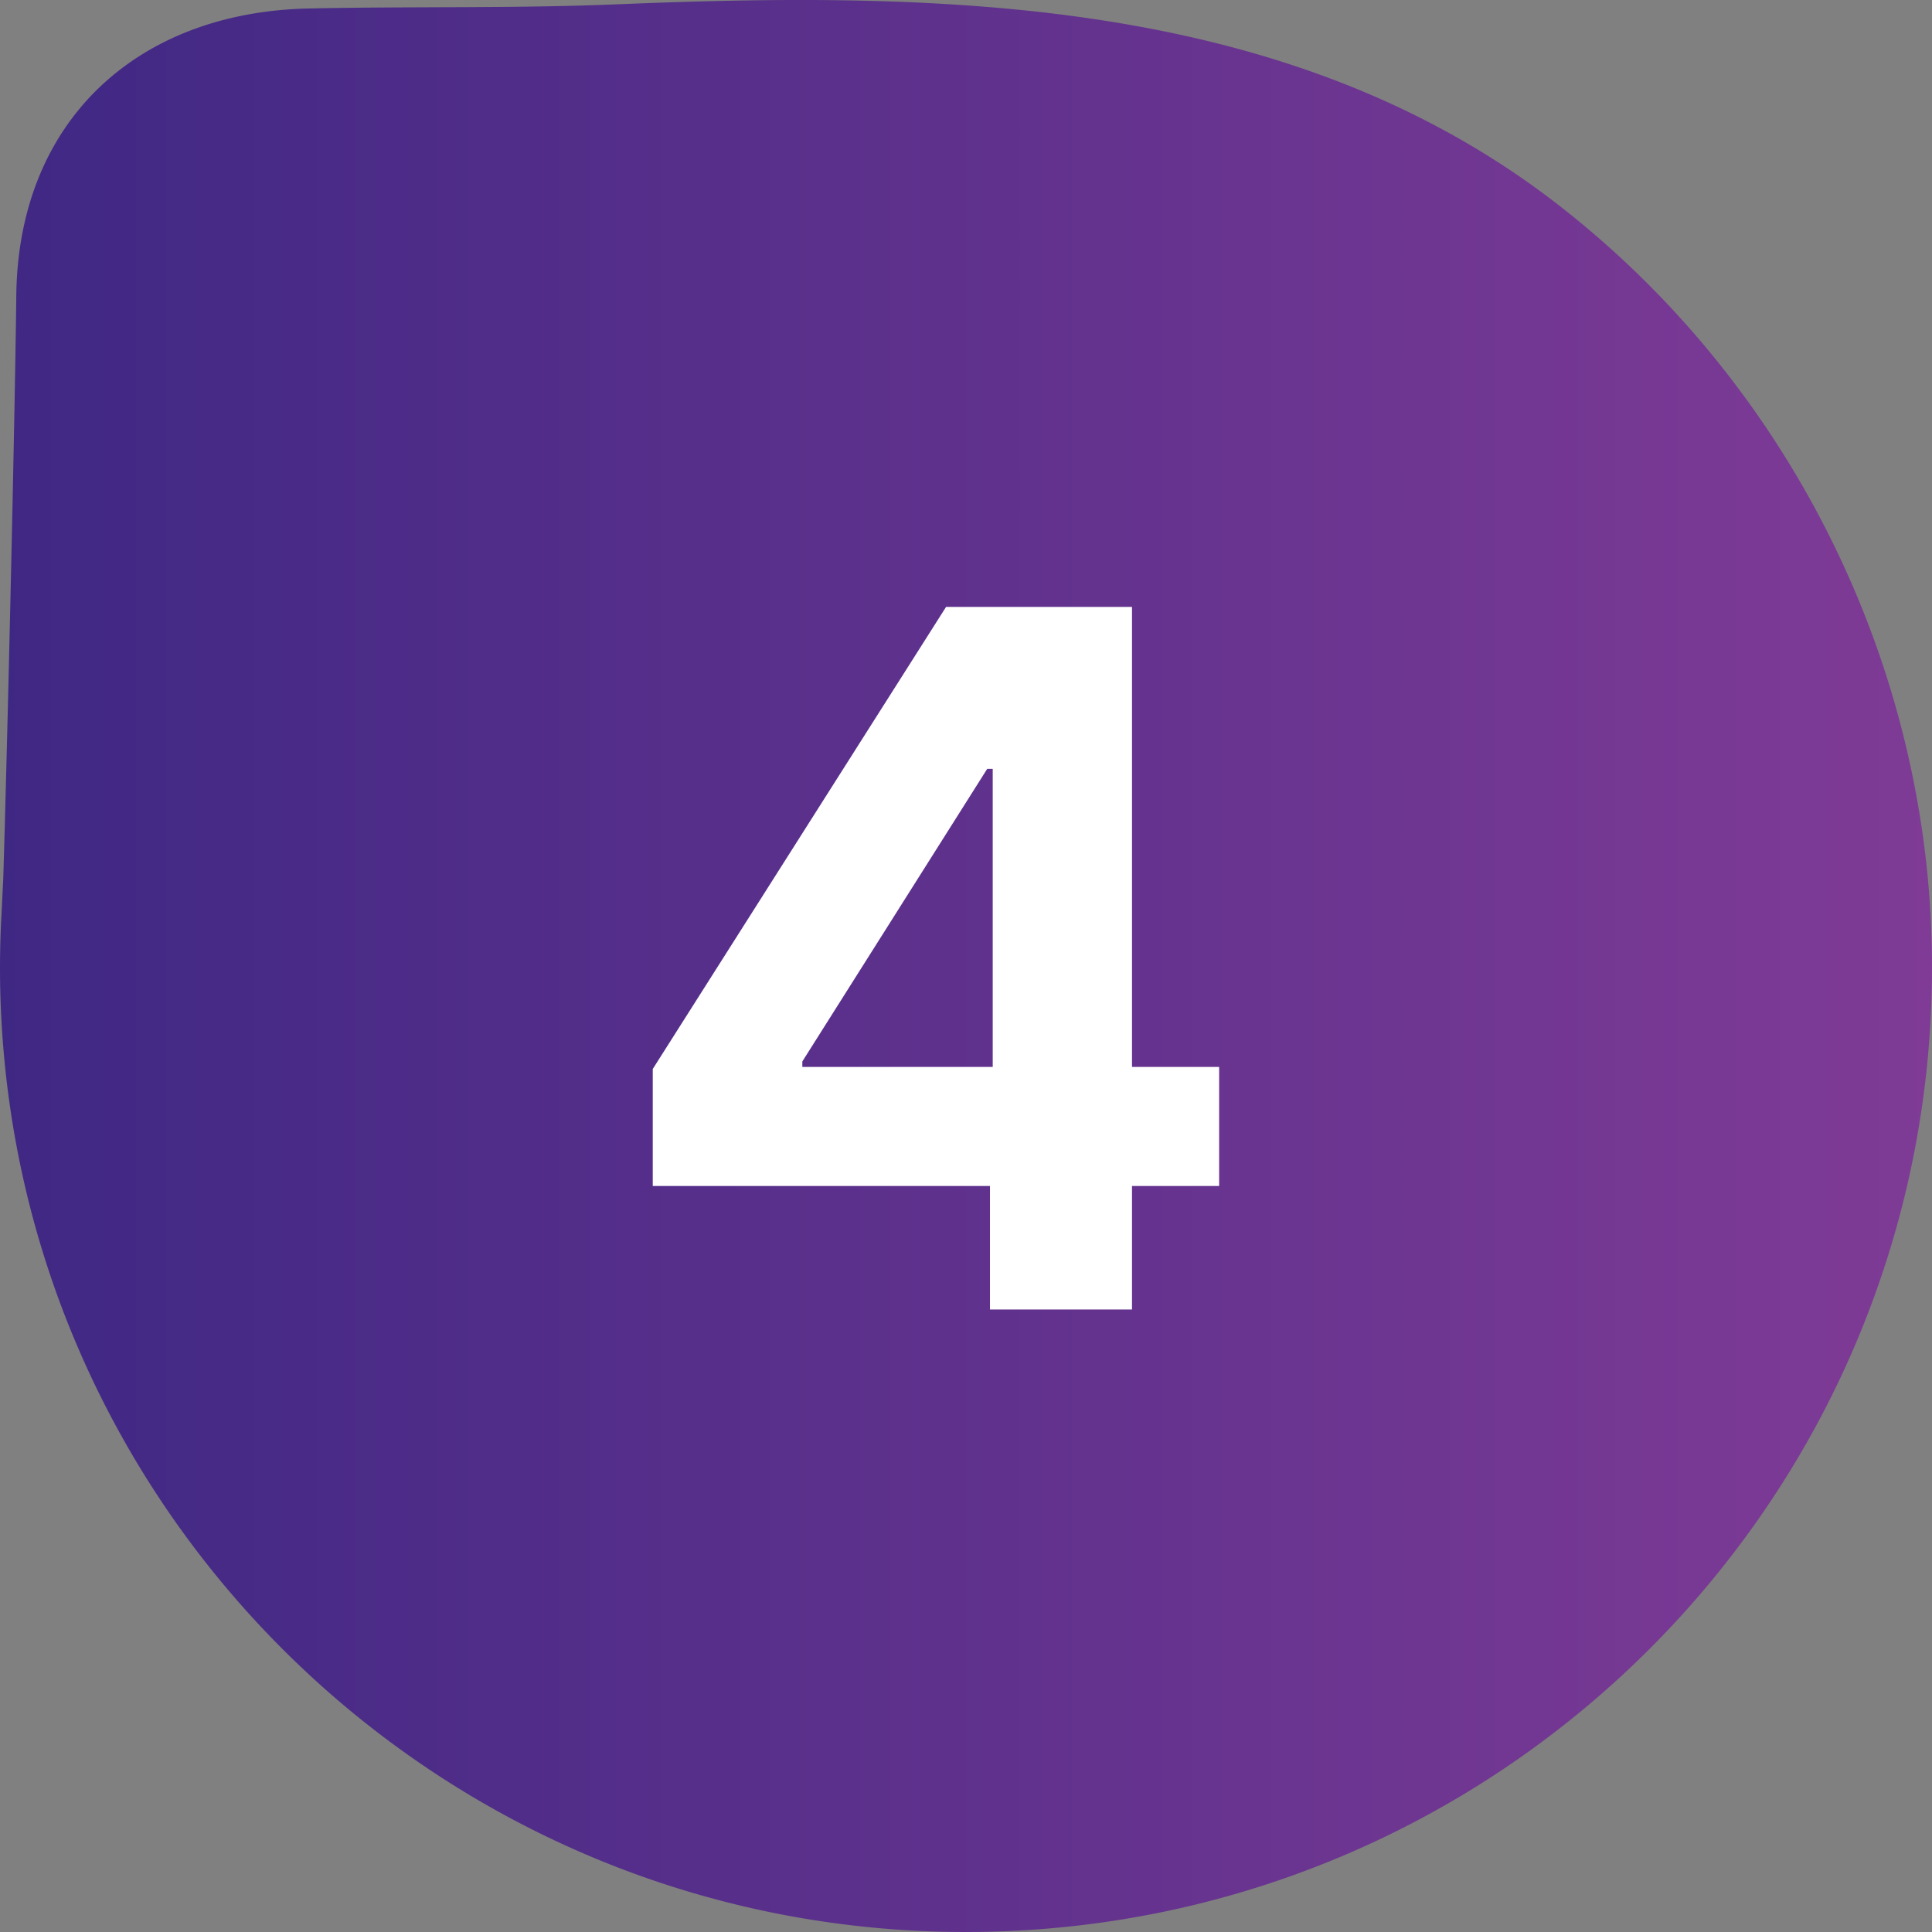
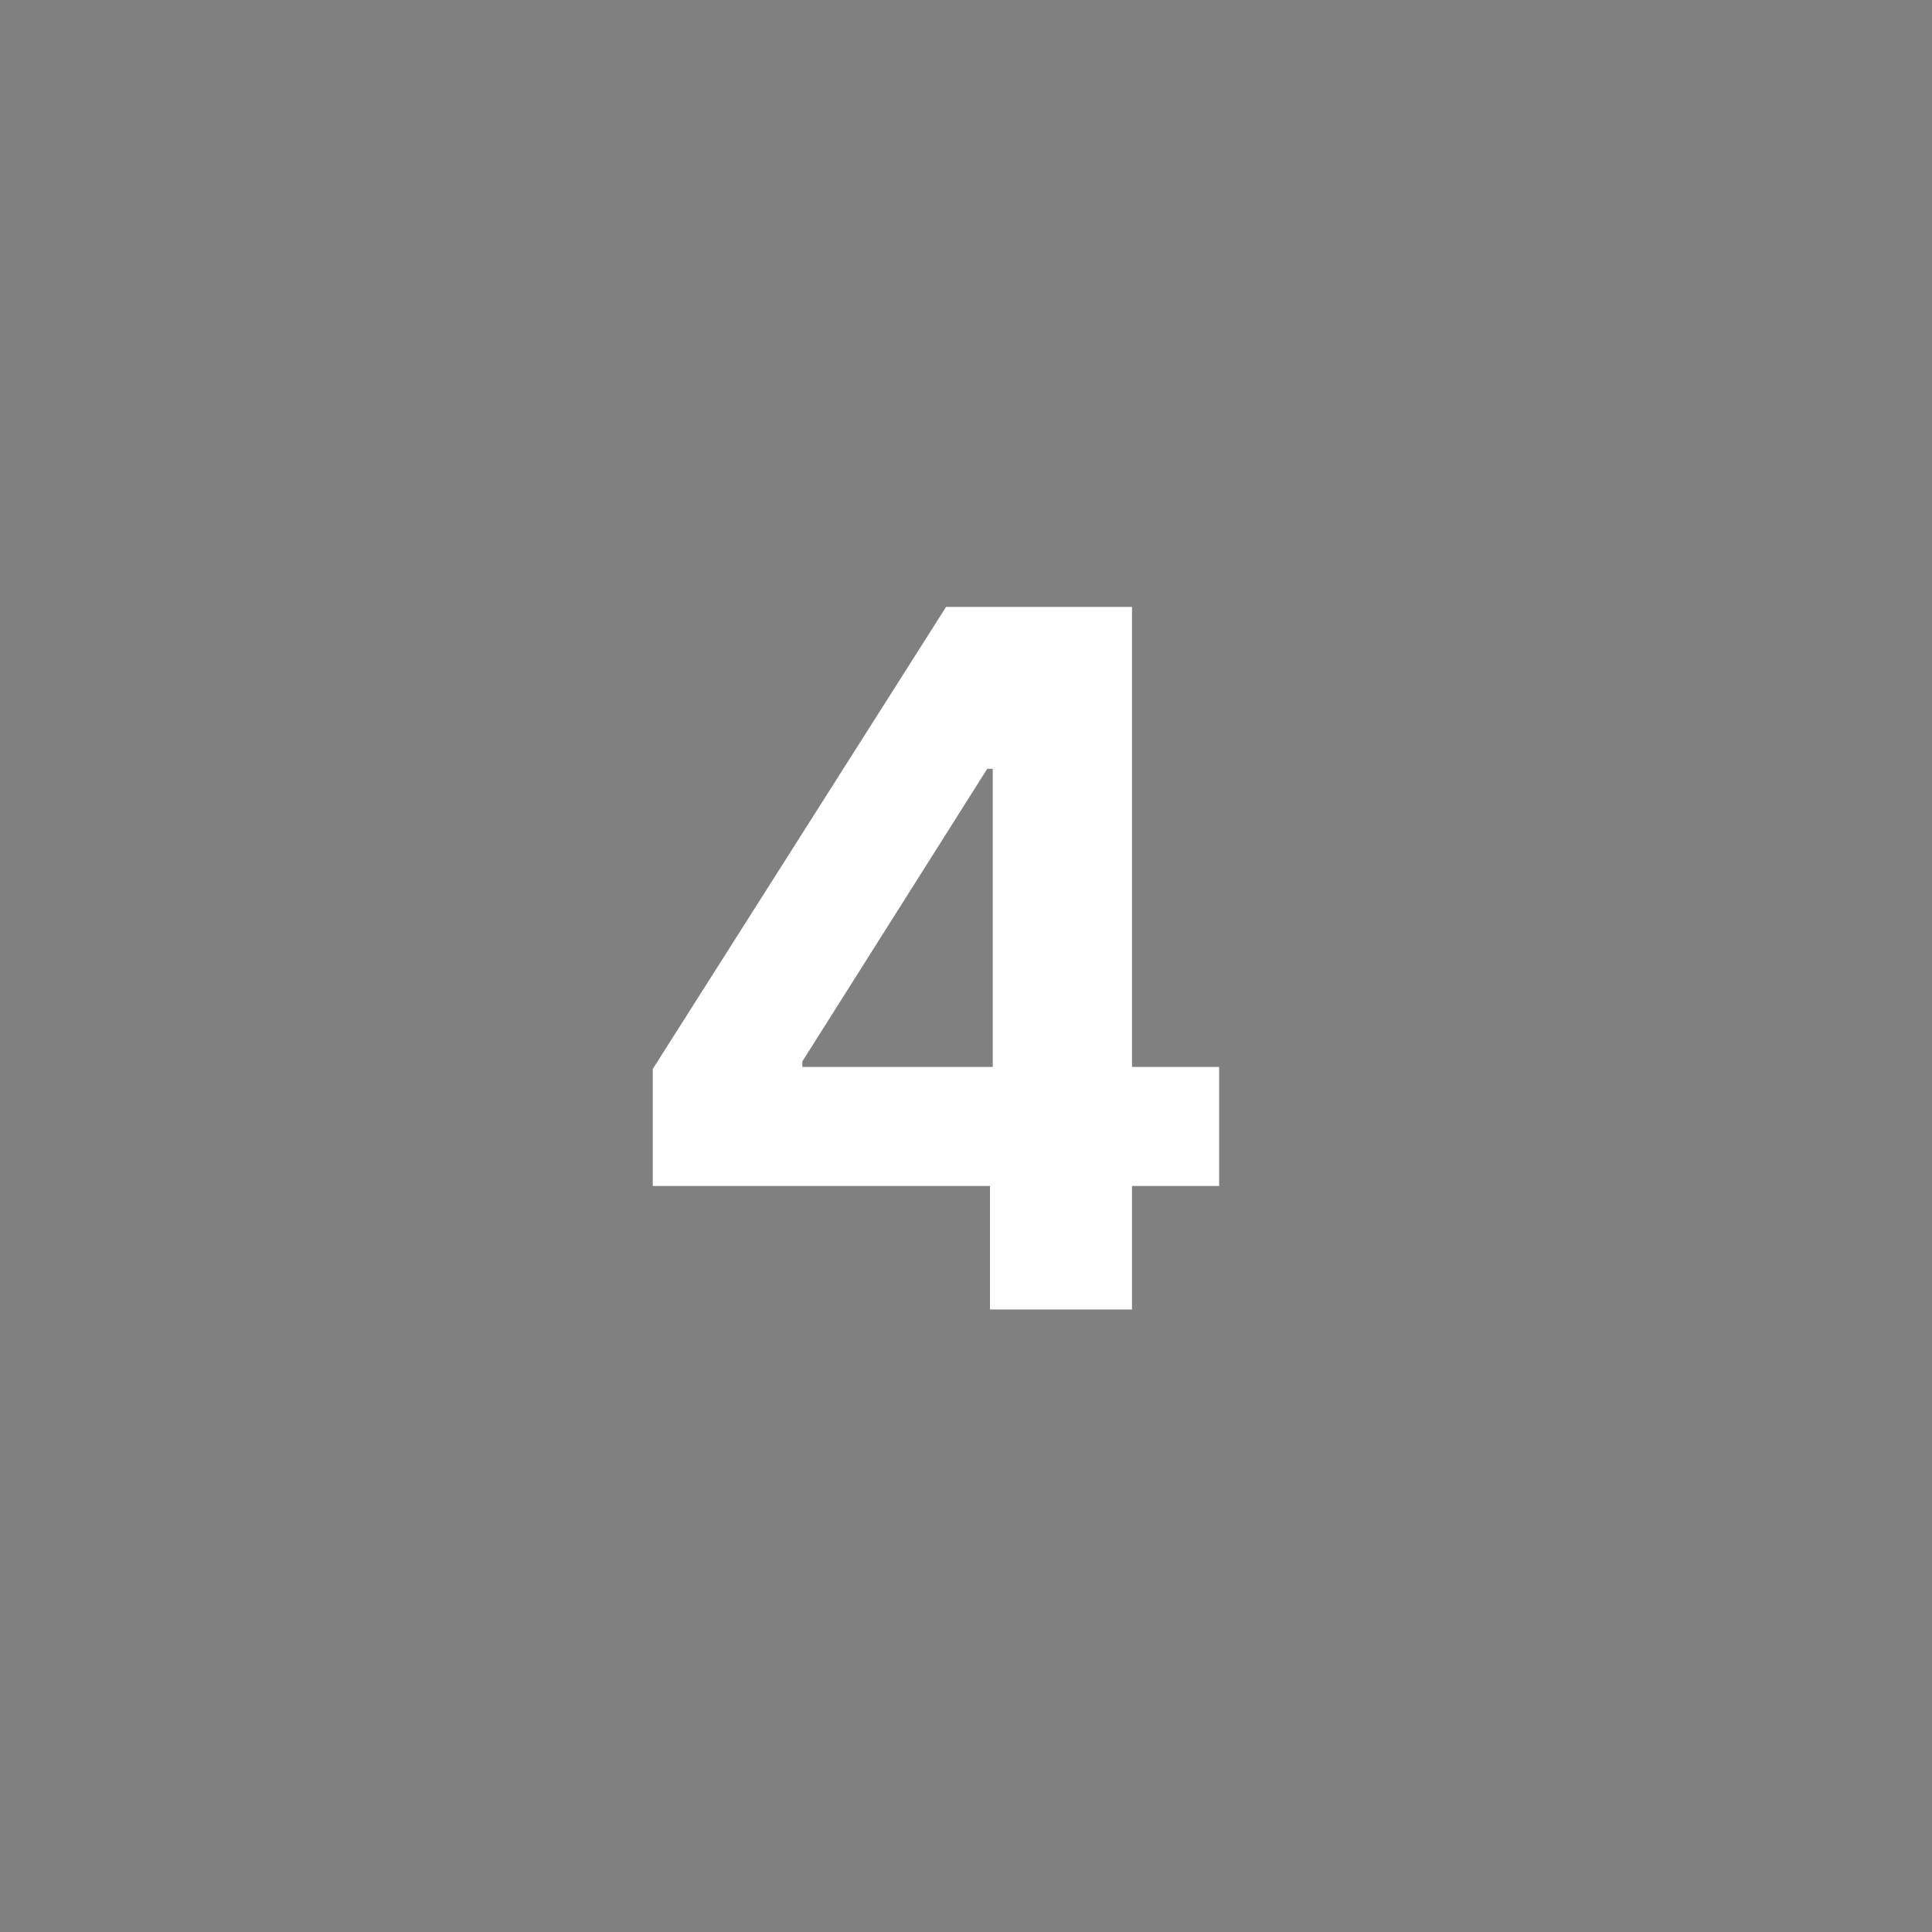
<svg xmlns="http://www.w3.org/2000/svg" width="90" height="90" fill="none">
  <rect width="100%" height="100%" fill="#808080" stroke="none" />
-   <path fill="url(#a)" d="M.042 43.14a47 47 0 0 0-.04 2.402C.27 70.363 20.635 90.27 45.489 89.997c24.85-.269 44.78-20.609 44.508-45.433-.147-13.626-6.641-26.667-17.415-35.028C64.366 3.162 54.58.862 44.507.216 39.25-.123 33.98-.014 28.722.202c-4.793.197-9.548.09-14.343.193C6.346.571.852 5.667.759 13.763.693 19.609.346 34.575.152 40.909" />
  <path fill="#fff" d="M30.408 55.247v-5.45l13.663-21.524h4.698v7.542h-2.78l-8.613 13.631v.256h19.416v5.545zM46.117 61v-7.415l.128-2.413v-22.9h6.488V61z" />
  <defs>
    <linearGradient id="a" x1="0" x2="90" y1="45" y2="45" gradientUnits="userSpaceOnUse">
      <stop stop-color="#3F2884" />
      <stop offset="1" stop-color="#7F3B96" />
    </linearGradient>
  </defs>
</svg>